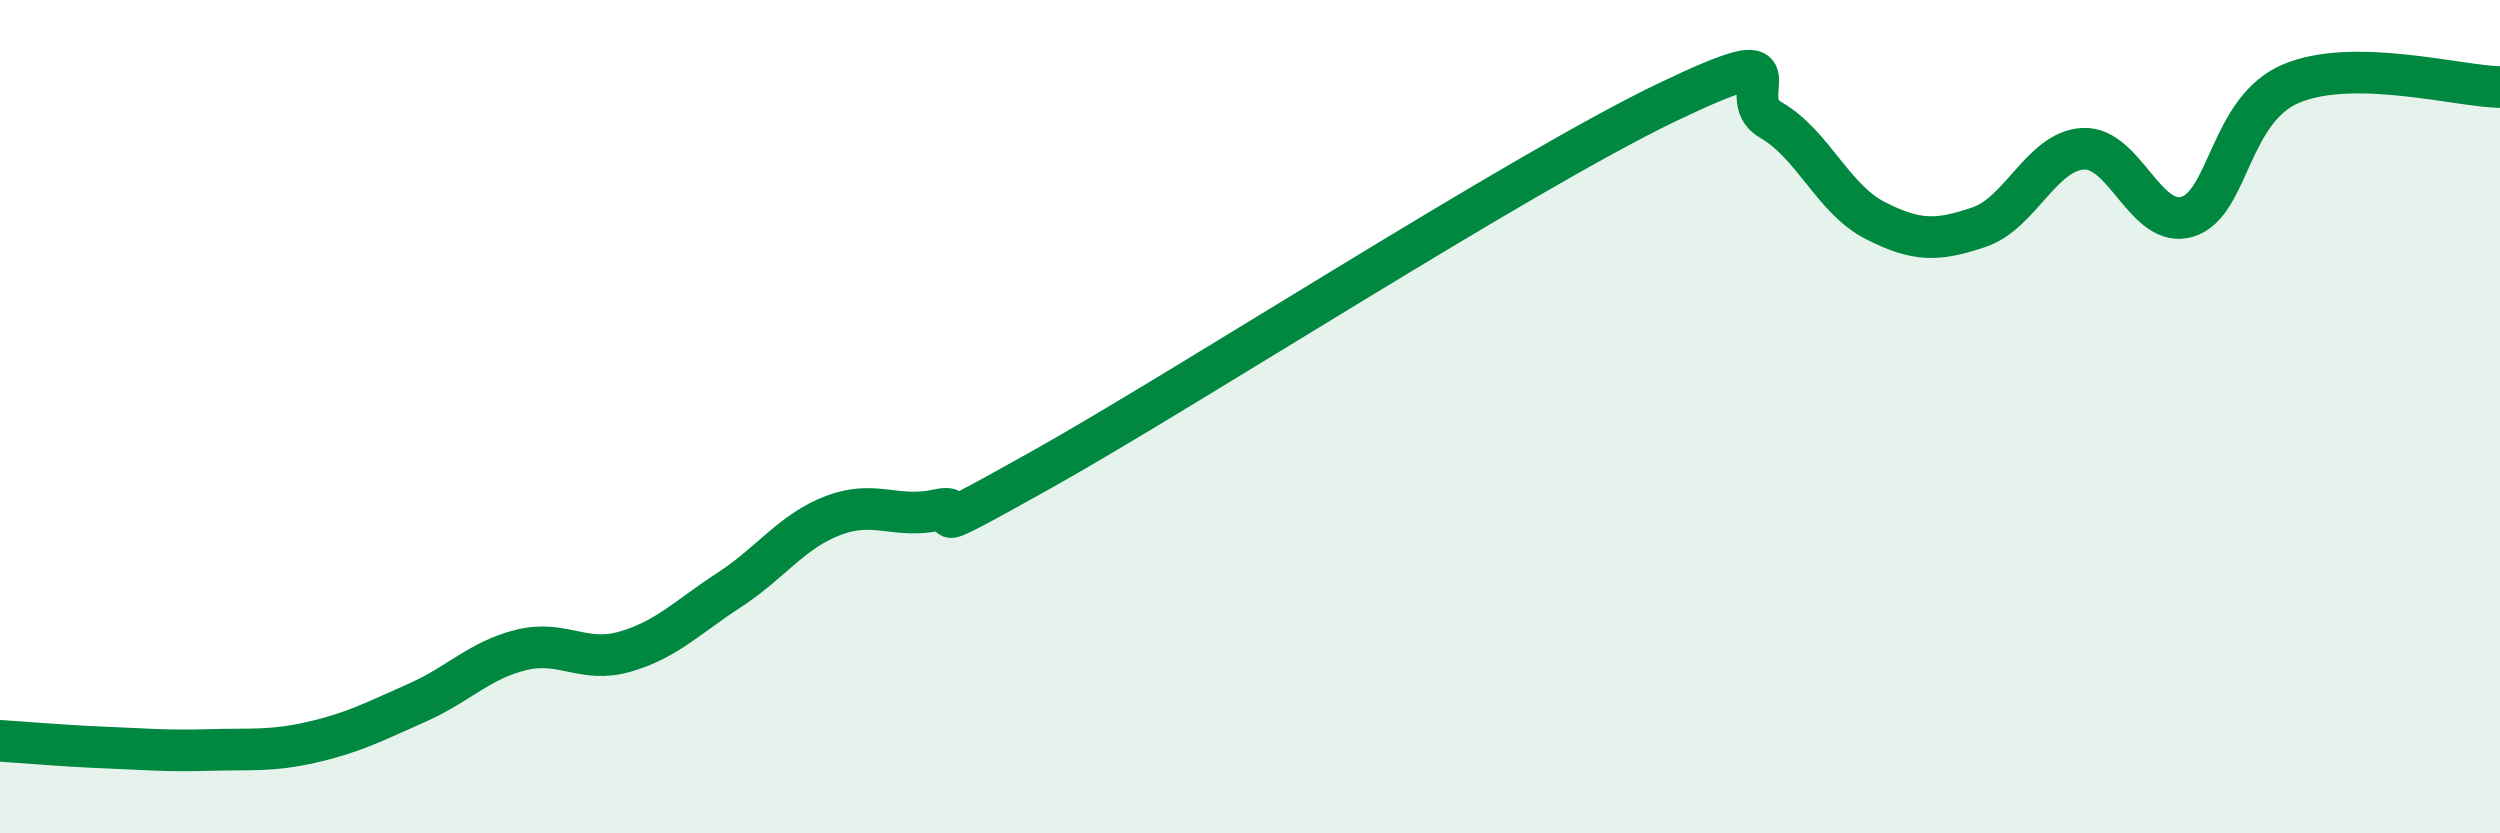
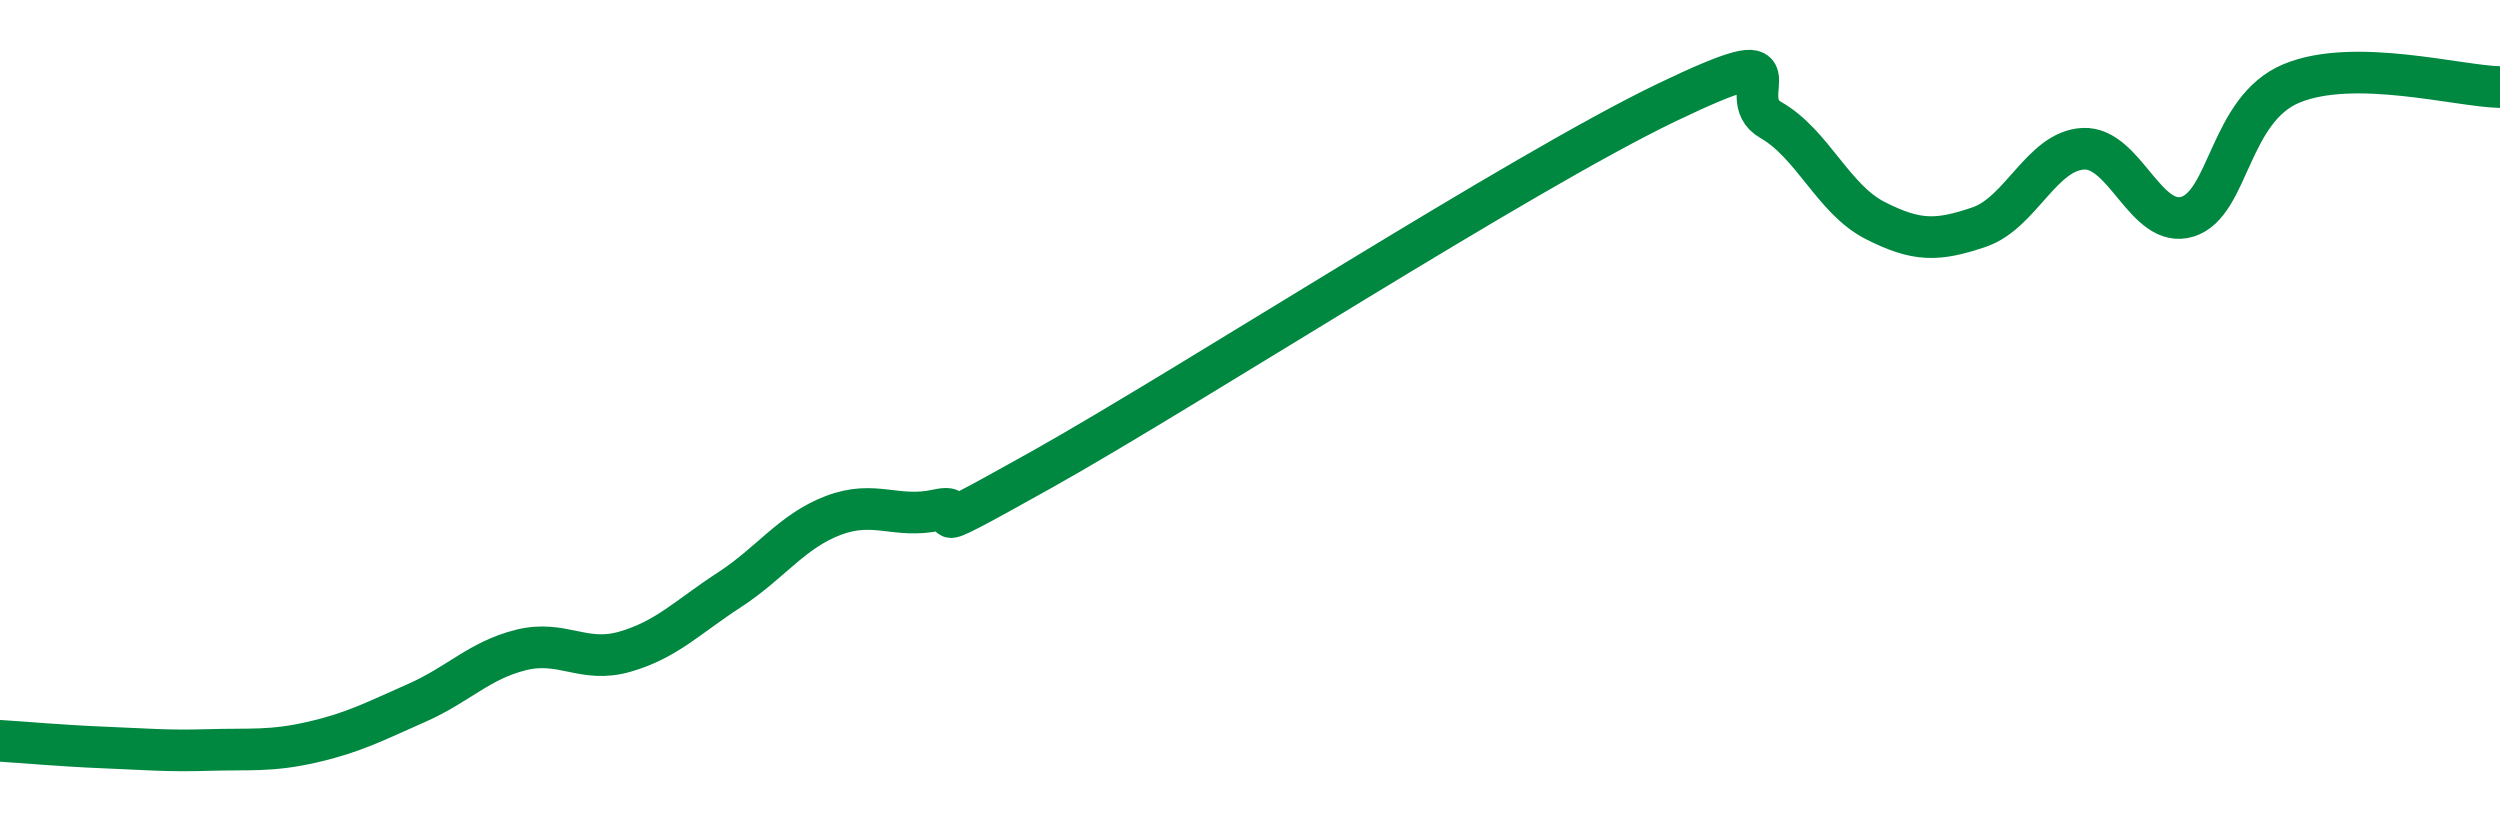
<svg xmlns="http://www.w3.org/2000/svg" width="60" height="20" viewBox="0 0 60 20">
-   <path d="M 0,17.78 C 0.5,17.81 1.5,17.9 2.5,17.94 C 3.5,17.98 4,18.03 5,18 C 6,17.97 6.5,18.04 7.5,17.81 C 8.5,17.58 9,17.31 10,16.87 C 11,16.43 11.5,15.85 12.5,15.6 C 13.5,15.35 14,15.93 15,15.64 C 16,15.35 16.5,14.81 17.5,14.16 C 18.5,13.51 19,12.75 20,12.37 C 21,11.99 21.5,12.46 22.5,12.24 C 23.5,12.02 21.5,13.23 25,11.27 C 28.5,9.31 36.5,4.14 40,2.46 C 43.5,0.78 41.5,2.31 42.5,2.88 C 43.5,3.45 44,4.78 45,5.29 C 46,5.8 46.5,5.79 47.5,5.45 C 48.5,5.11 49,3.62 50,3.57 C 51,3.52 51.5,5.51 52.5,5.2 C 53.5,4.89 53.5,2.62 55,2 C 56.5,1.38 59,2.07 60,2.09L60 20L0 20Z" fill="#008740" opacity="0.1" stroke-linecap="round" stroke-linejoin="round" />
  <path d="M 0,17.78 C 0.5,17.81 1.5,17.9 2.5,17.94 C 3.5,17.98 4,18.03 5,18 C 6,17.97 6.5,18.04 7.5,17.81 C 8.5,17.58 9,17.31 10,16.87 C 11,16.43 11.5,15.85 12.5,15.6 C 13.5,15.35 14,15.93 15,15.64 C 16,15.35 16.5,14.81 17.5,14.16 C 18.5,13.51 19,12.75 20,12.37 C 21,11.99 21.5,12.46 22.5,12.24 C 23.5,12.02 21.5,13.23 25,11.27 C 28.5,9.31 36.5,4.14 40,2.46 C 43.5,0.78 41.5,2.31 42.5,2.88 C 43.5,3.45 44,4.78 45,5.29 C 46,5.8 46.5,5.79 47.5,5.45 C 48.5,5.11 49,3.62 50,3.57 C 51,3.52 51.5,5.51 52.5,5.2 C 53.5,4.89 53.5,2.62 55,2 C 56.5,1.38 59,2.07 60,2.09" stroke="#008740" stroke-width="1" fill="none" stroke-linecap="round" stroke-linejoin="round" />
</svg>